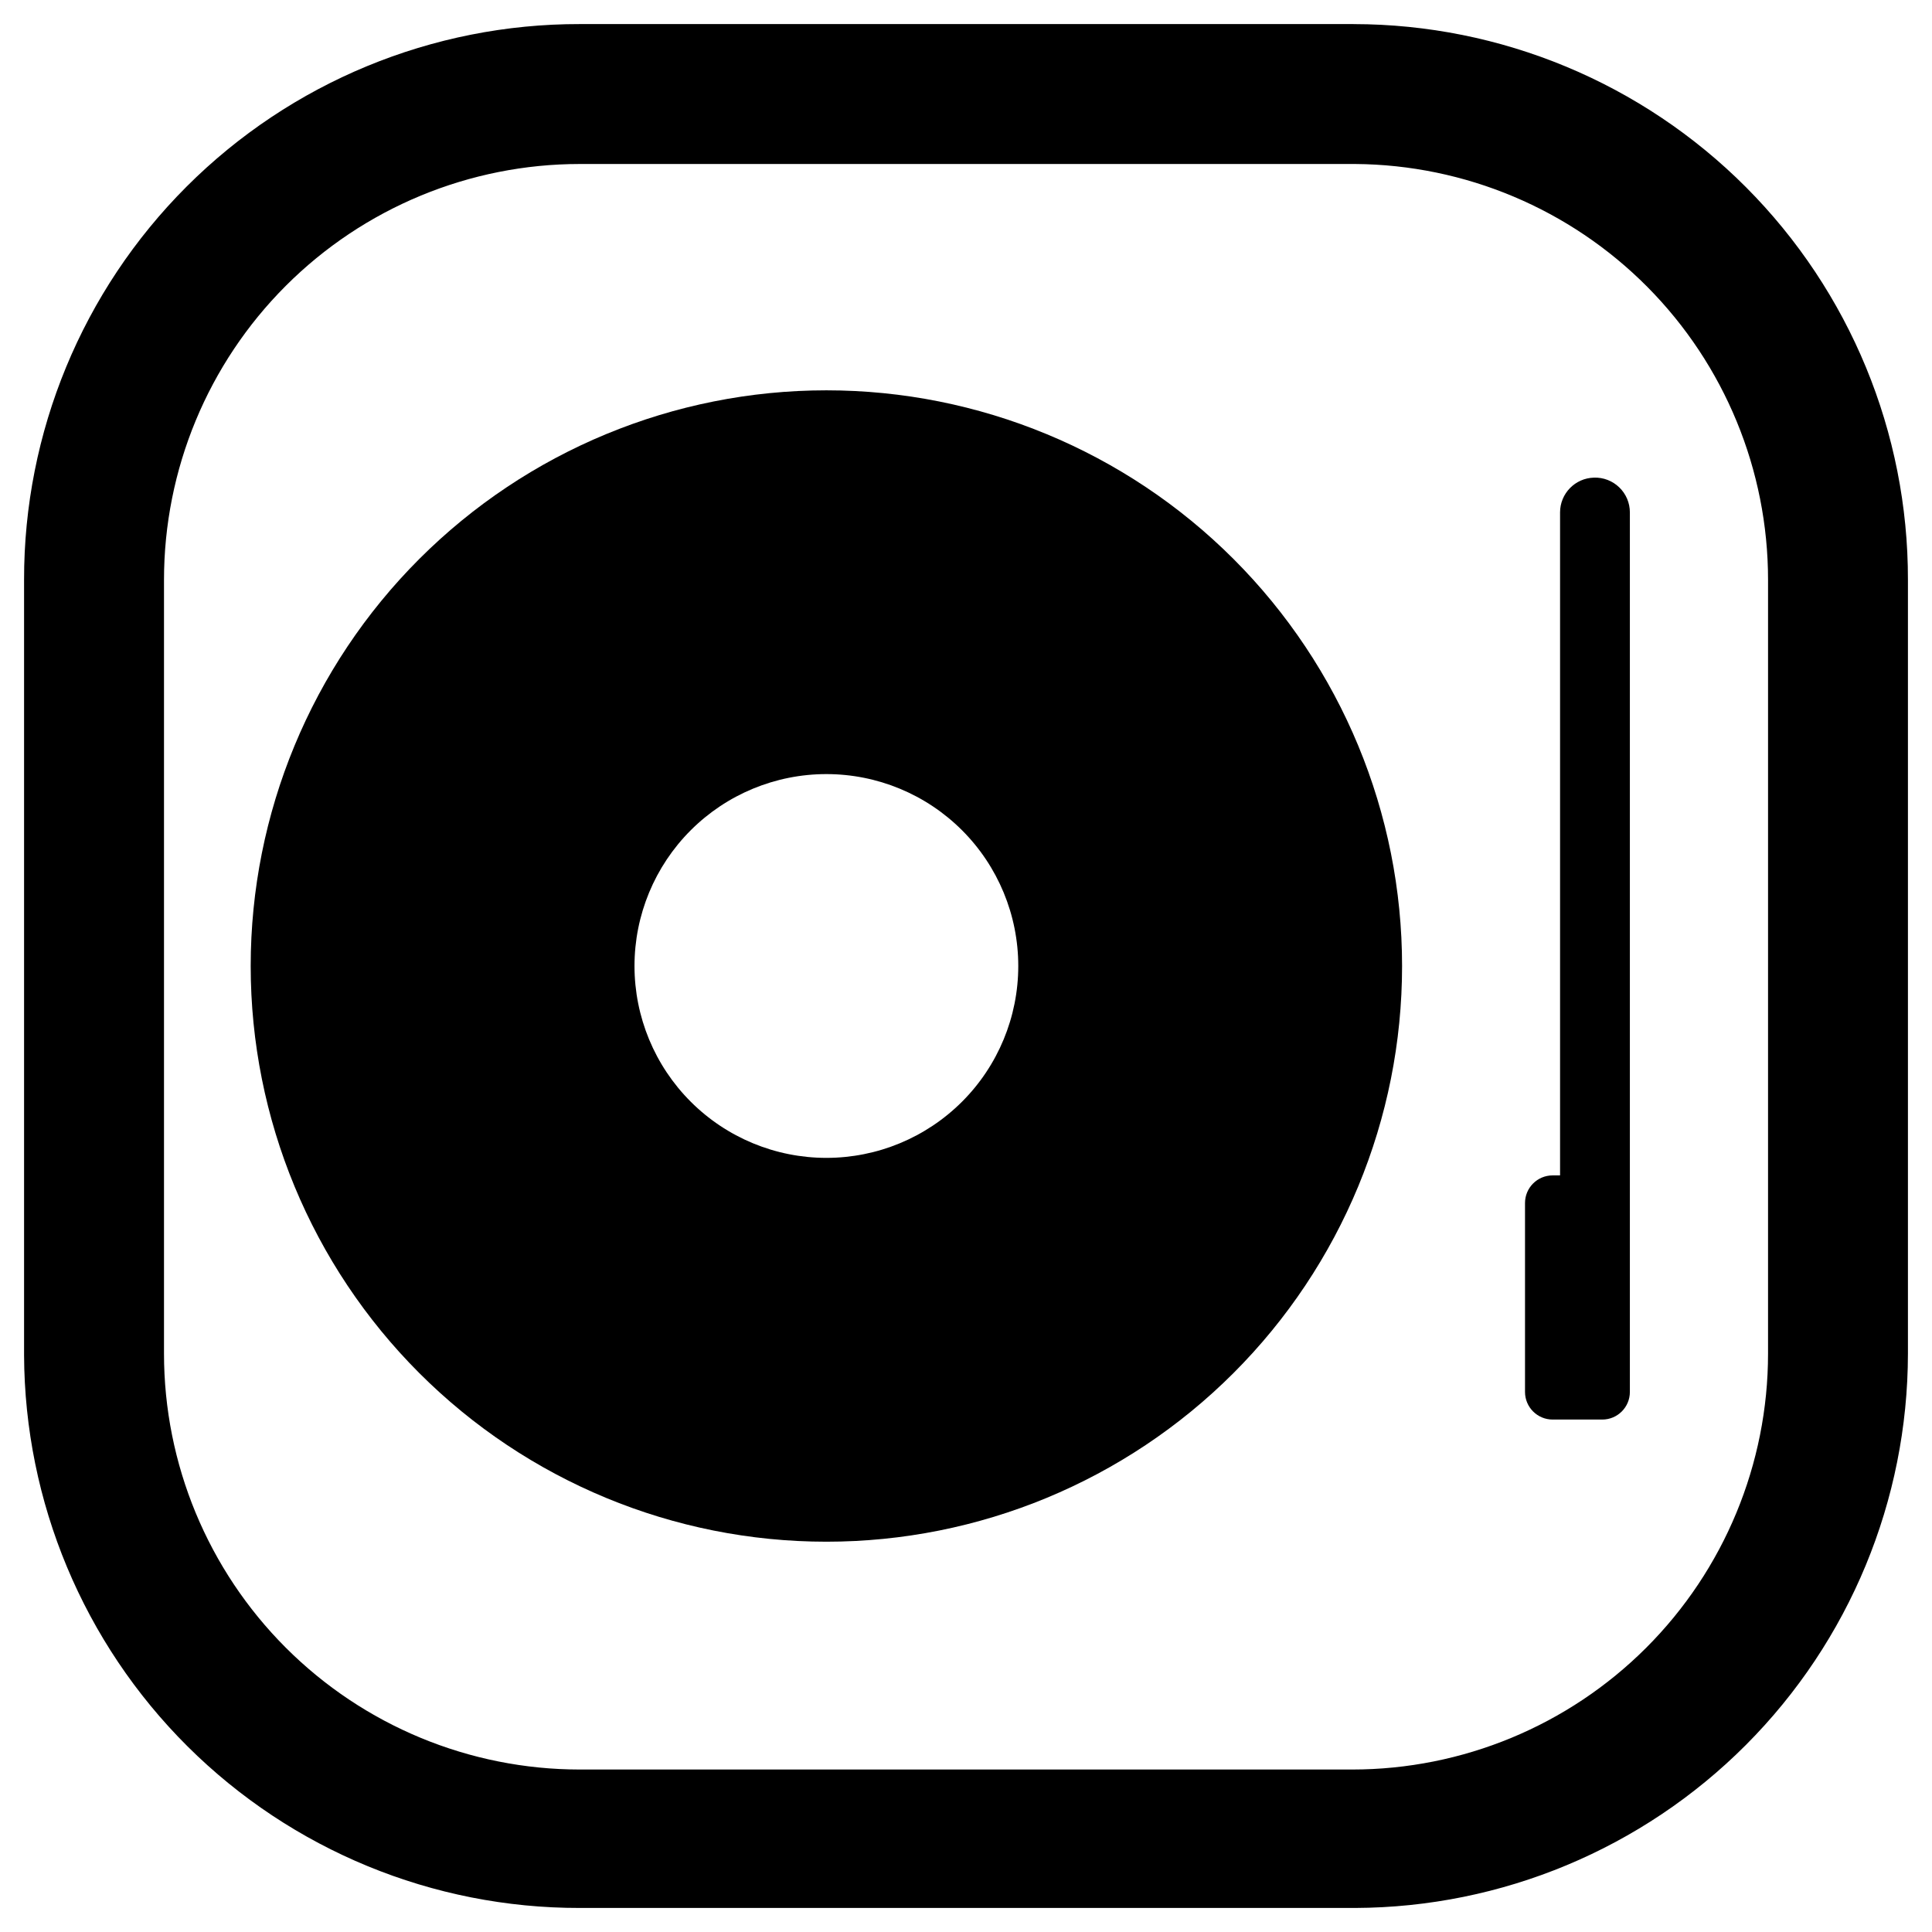
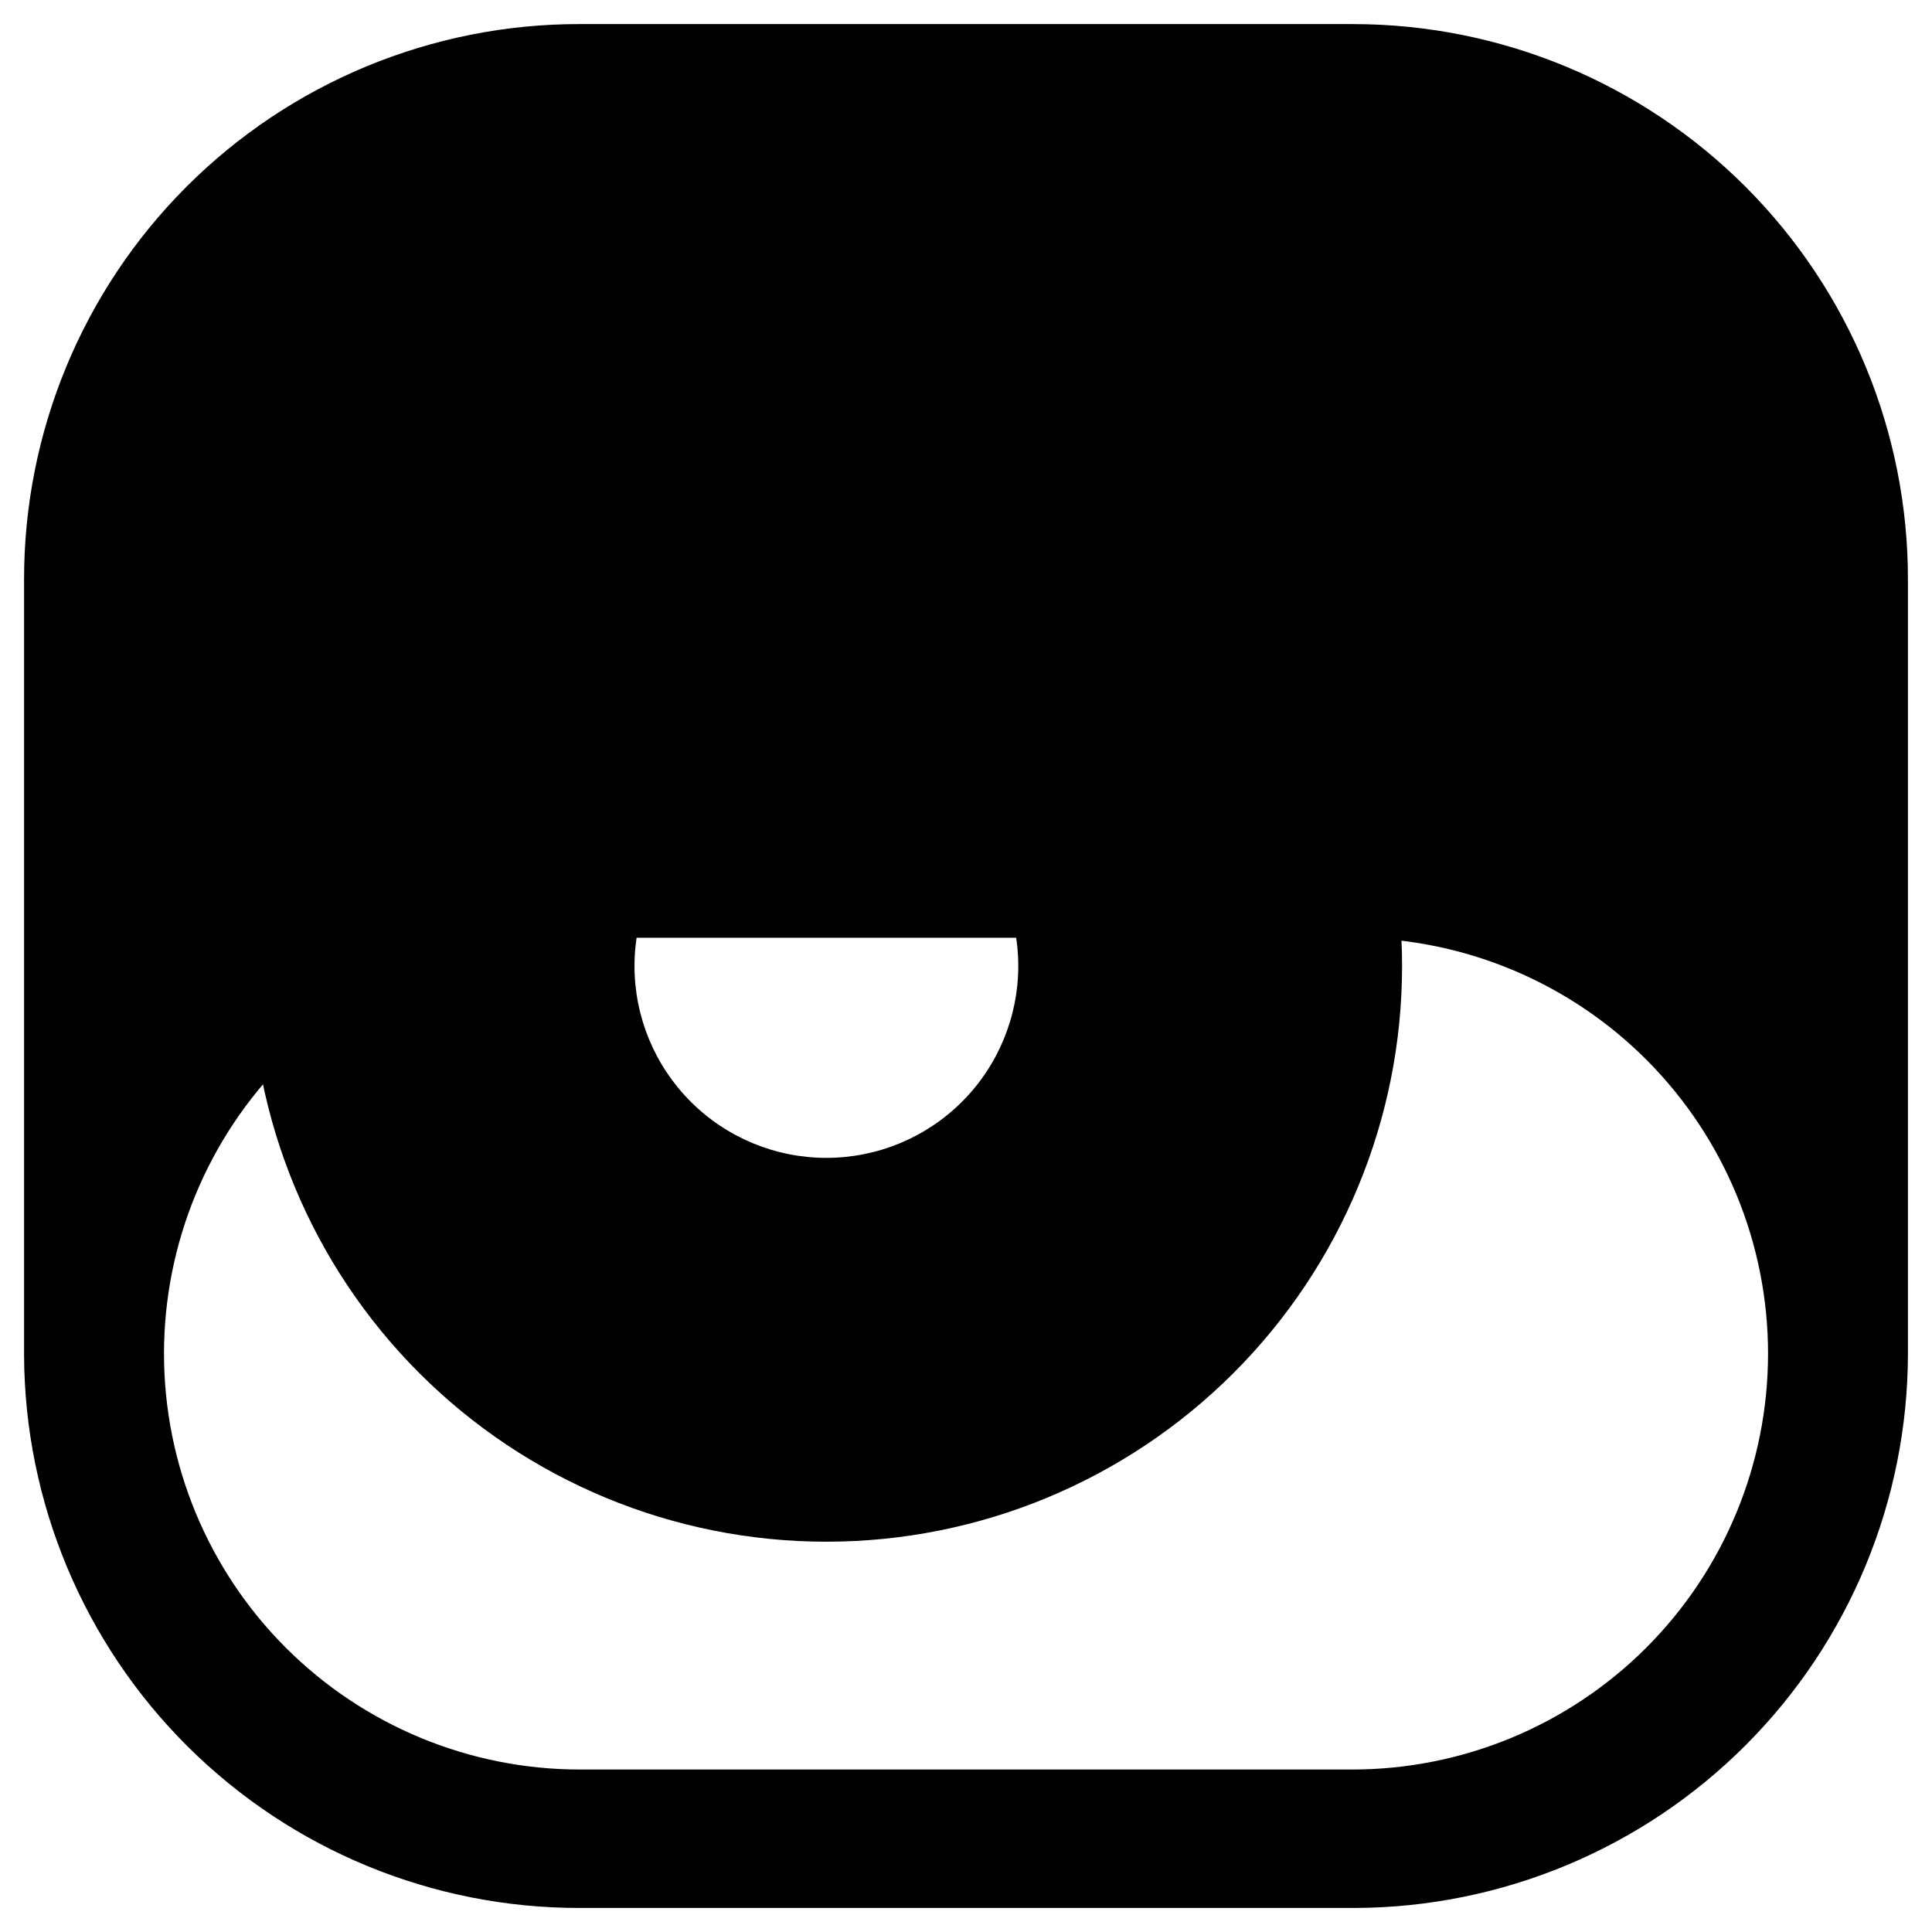
<svg xmlns="http://www.w3.org/2000/svg" fill="#000000" width="800px" height="800px" version="1.1" viewBox="144 144 512 512">
  <g>
-     <path d="m566.41 270.58c-4.996 0.129-8.977 4.215-8.977 9.211v175.7h-1.969 0.004c-4.047 0-7.324 3.277-7.324 7.32v50.066c0 4.043 3.277 7.32 7.324 7.32h13.145c4.043 0 7.32-3.277 7.32-7.32v-233.09c0.004-2.5-1.012-4.891-2.809-6.625-1.793-1.738-4.219-2.672-6.715-2.586z" />
    <path d="m363 247.44c-40.461 0-79.266 16.074-107.88 44.684-28.613 28.613-44.684 67.418-44.684 107.88s16.07 79.266 44.684 107.88c28.609 28.609 67.414 44.684 107.88 44.684s79.266-16.074 107.88-44.684c28.613-28.609 44.684-67.414 44.684-107.88s-16.07-79.266-44.684-107.88c-28.609-28.609-67.414-44.684-107.88-44.684zm0 203.41c-13.488 0-26.422-5.359-35.957-14.895-9.539-9.535-14.895-22.473-14.895-35.957 0-13.488 5.356-26.422 14.895-35.961 9.535-9.535 22.469-14.895 35.957-14.895s26.422 5.359 35.957 14.895c9.539 9.539 14.895 22.473 14.895 35.961 0 13.484-5.356 26.422-14.895 35.957-9.535 9.535-22.469 14.895-35.957 14.895z" />
-     <path d="m502.73 150.38h-205.06c-39.082-0.062-76.582 15.438-104.22 43.07-27.633 27.637-43.133 65.137-43.07 104.22v205.46-0.004c0.148 38.945 15.738 76.242 43.348 103.71 27.613 27.465 64.992 42.855 103.94 42.793h205.46-0.004c38.879-0.145 76.117-15.684 103.57-43.211s42.887-64.805 42.93-103.68v-205.06c0.062-39.016-15.383-76.453-42.93-104.08-27.551-27.625-64.949-43.168-103.96-43.211zm109.82 352.35c0 29.23-11.609 57.262-32.277 77.93s-48.703 32.281-77.93 32.281h-204.67c-29.23 0-57.262-11.613-77.93-32.281s-32.281-48.699-32.281-77.93v-205.06c0-29.23 11.613-57.262 32.281-77.93s48.699-32.281 77.93-32.281h205.46-0.004c29.094 0.207 56.922 11.91 77.422 32.559 20.496 20.645 32 48.559 32 77.652z" />
+     <path d="m502.73 150.38h-205.06c-39.082-0.062-76.582 15.438-104.22 43.07-27.633 27.637-43.133 65.137-43.07 104.22v205.46-0.004c0.148 38.945 15.738 76.242 43.348 103.71 27.613 27.465 64.992 42.855 103.94 42.793h205.46-0.004c38.879-0.145 76.117-15.684 103.57-43.211s42.887-64.805 42.93-103.68v-205.06c0.062-39.016-15.383-76.453-42.93-104.08-27.551-27.625-64.949-43.168-103.96-43.211zm109.82 352.35c0 29.23-11.609 57.262-32.277 77.93s-48.703 32.281-77.93 32.281h-204.67c-29.23 0-57.262-11.613-77.93-32.281s-32.281-48.699-32.281-77.93c0-29.23 11.613-57.262 32.281-77.93s48.699-32.281 77.93-32.281h205.46-0.004c29.094 0.207 56.922 11.91 77.422 32.559 20.496 20.645 32 48.559 32 77.652z" />
  </g>
</svg>